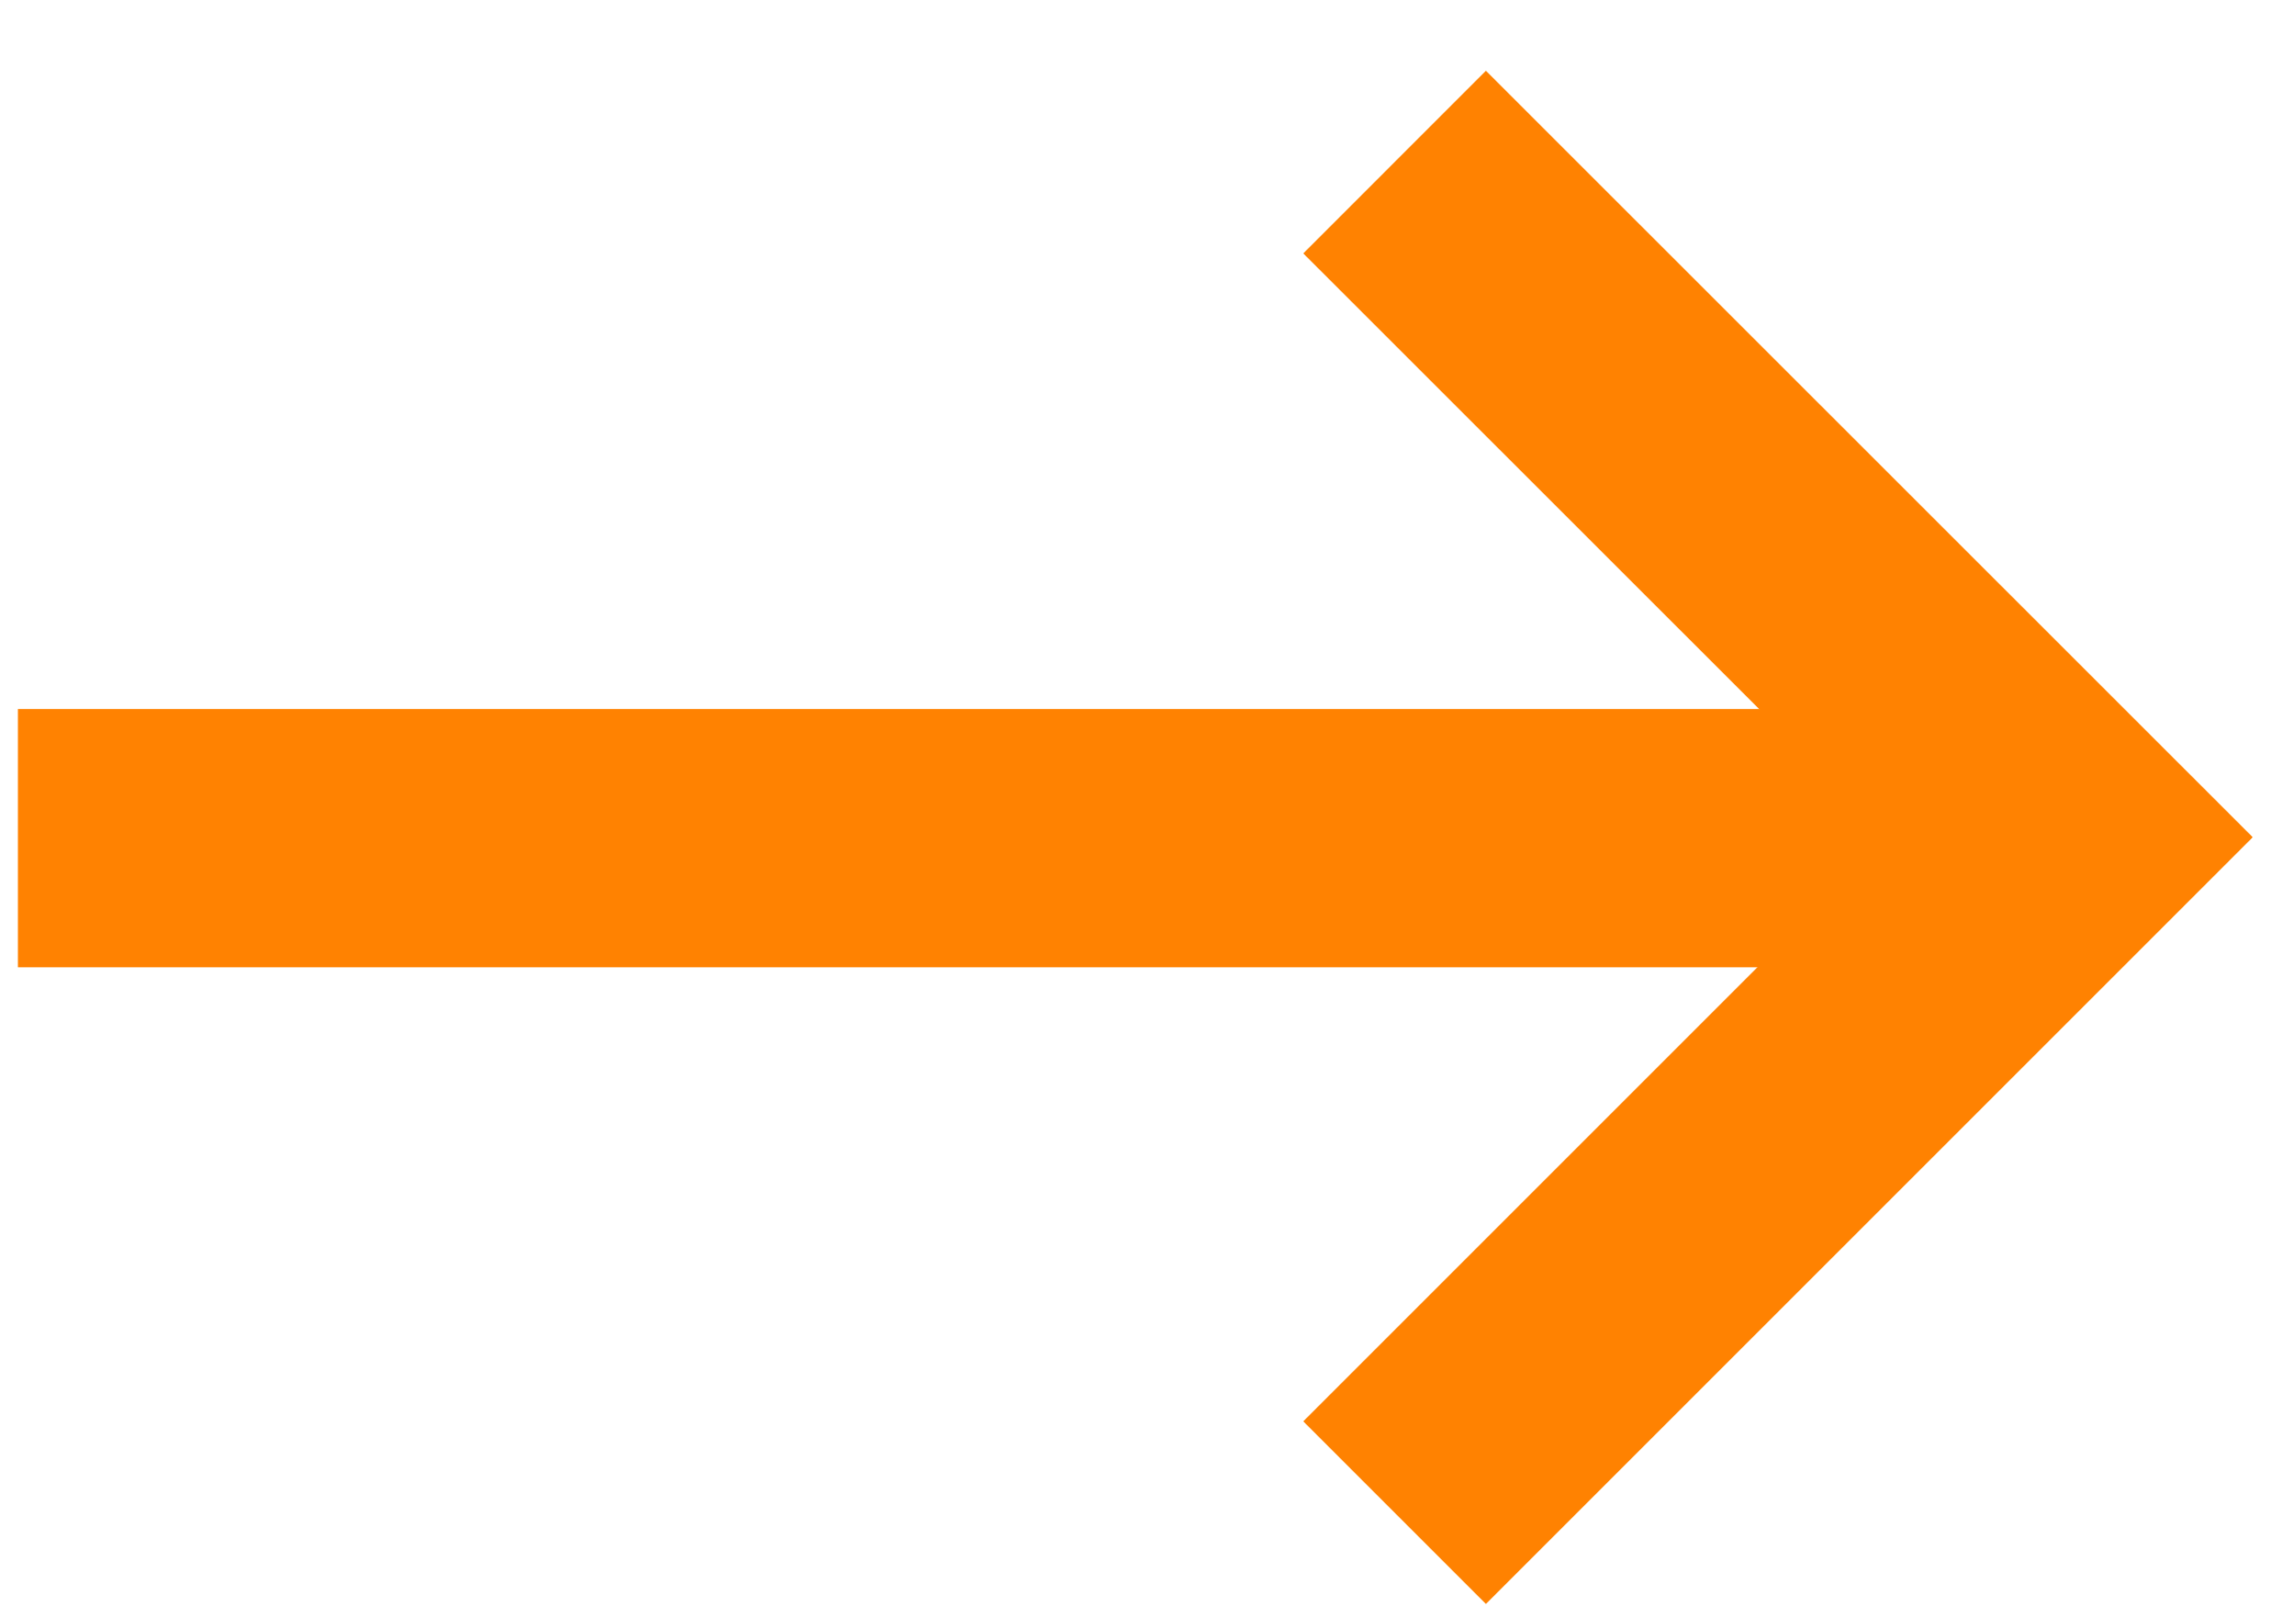
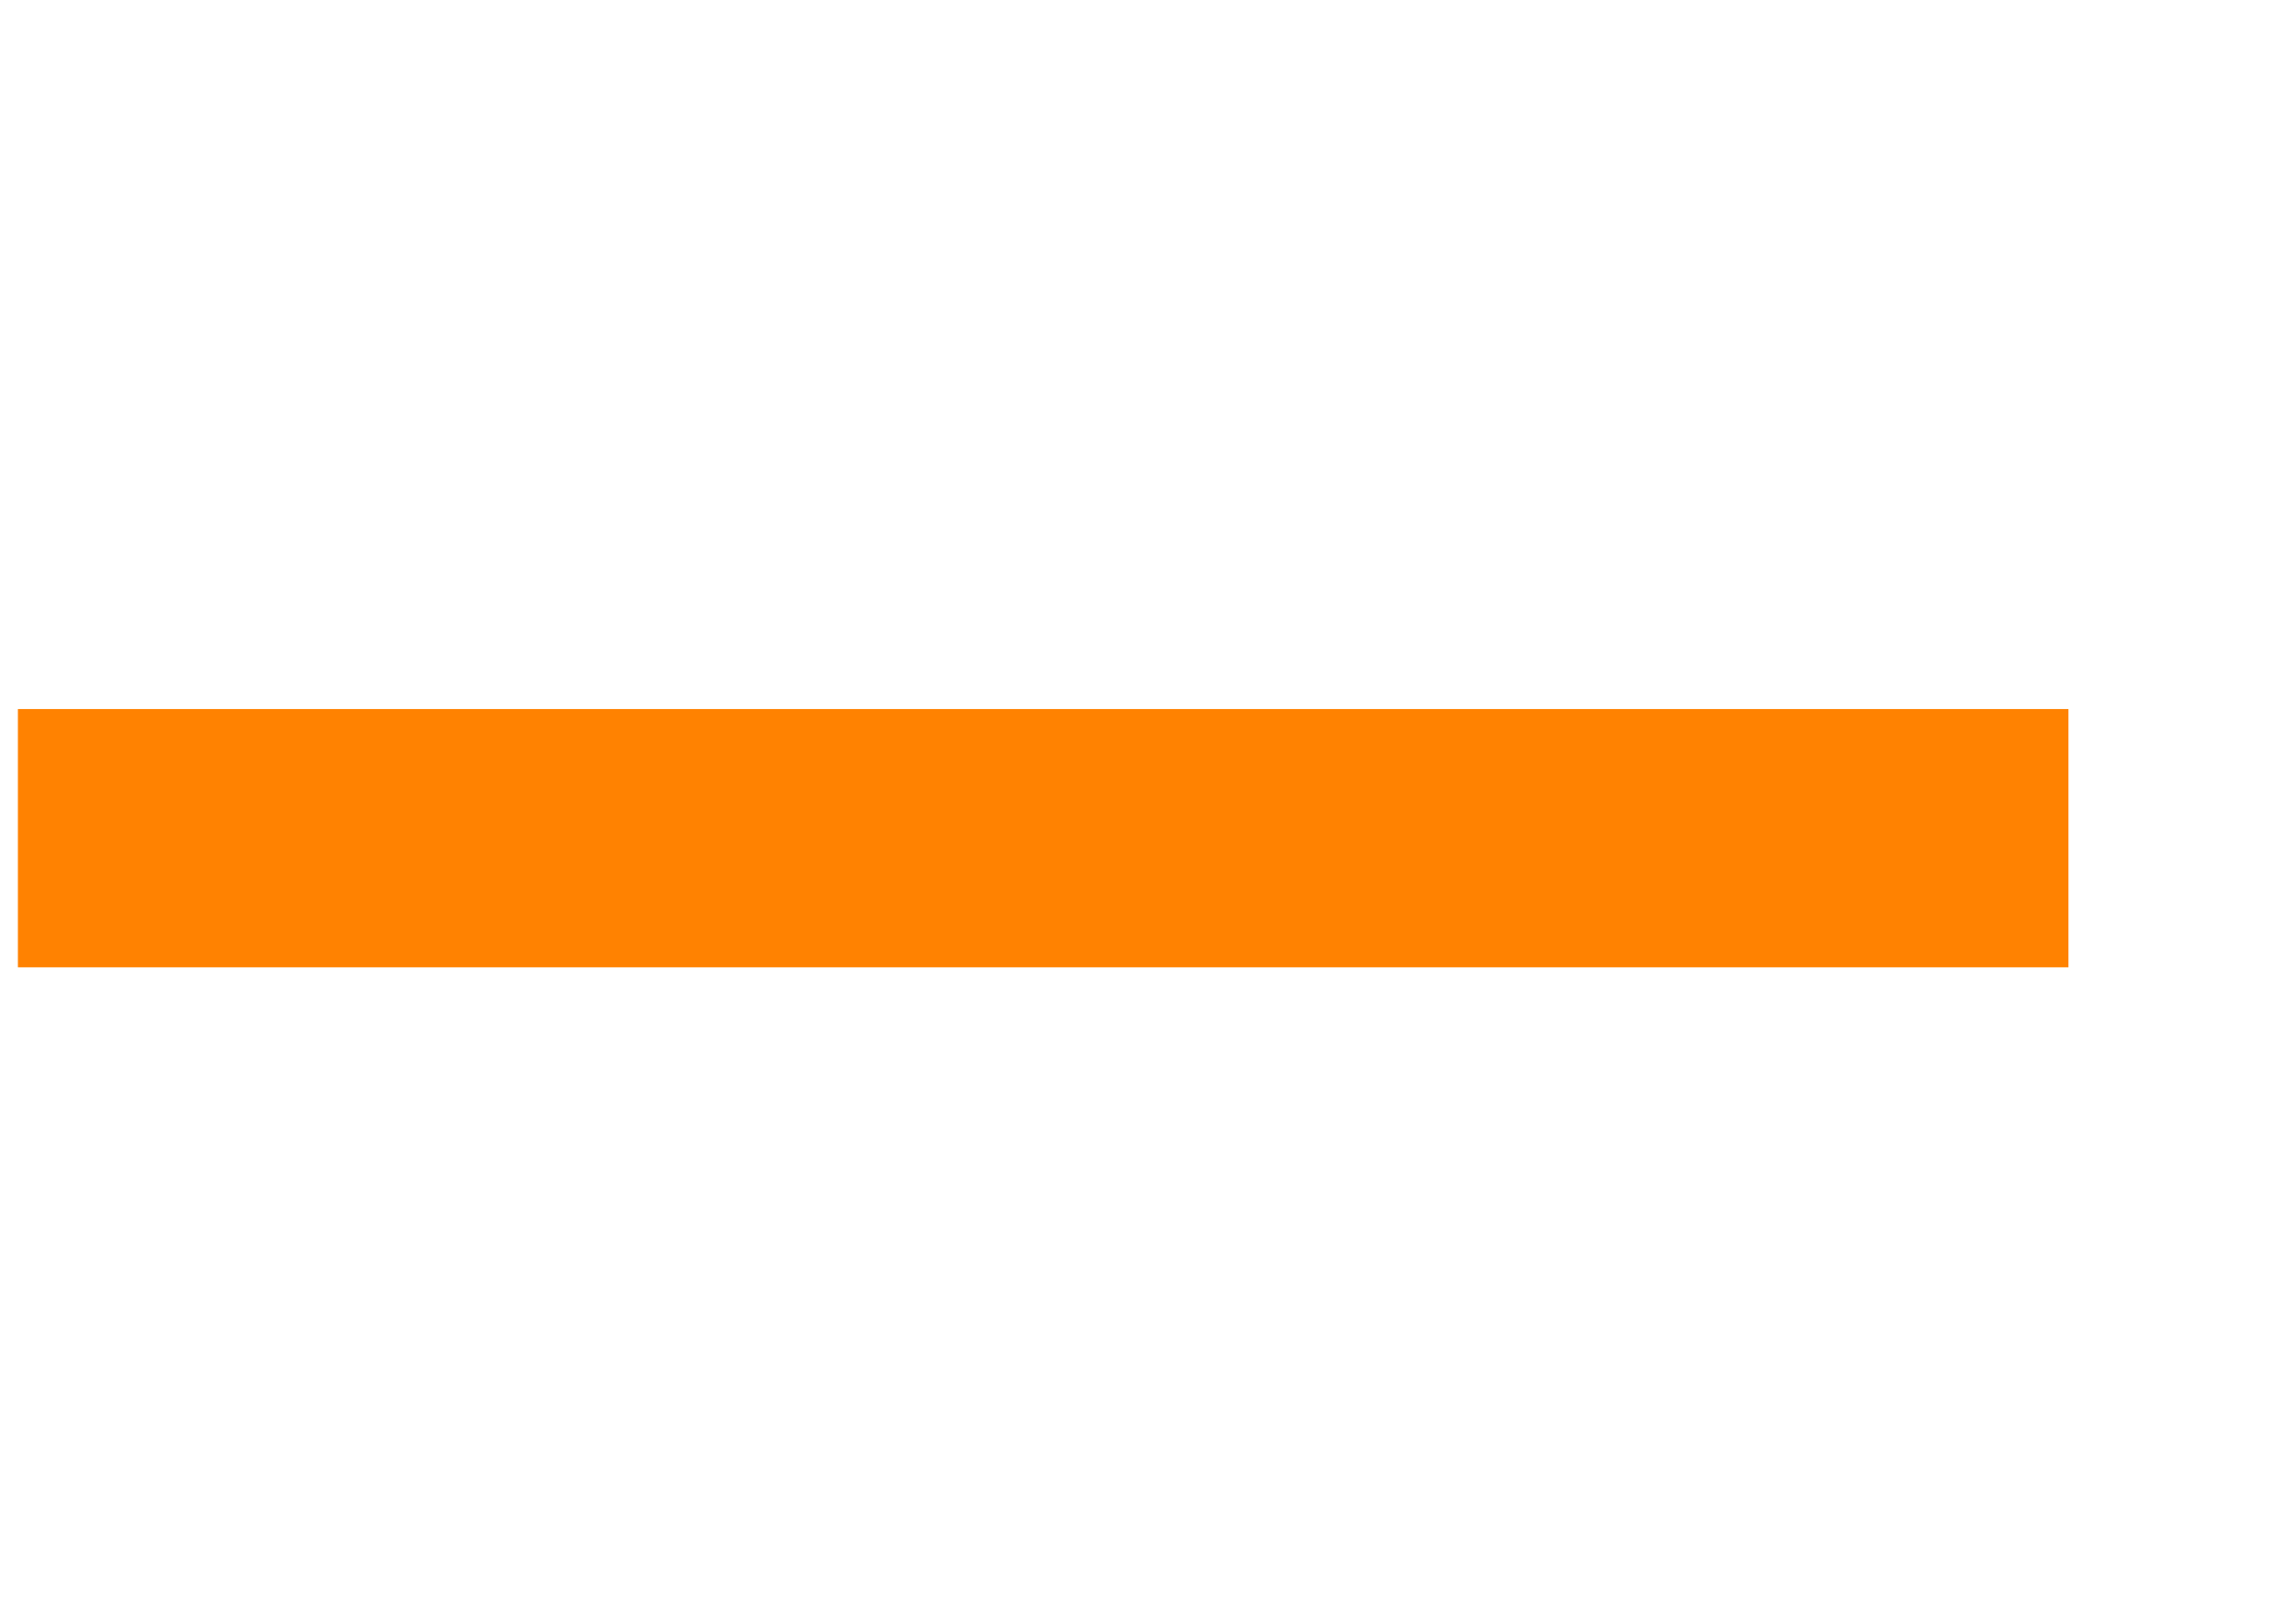
<svg xmlns="http://www.w3.org/2000/svg" width="10" height="7" viewBox="0 0 10 7" fill="none">
-   <path d="M6.074 0.706L9.016 3.647L6.074 6.589" stroke="#FF8201" stroke-width="1.125" />
  <path d="M9.009 3.651L0.078 3.651" stroke="#FF8201" stroke-width="1.125" />
</svg>